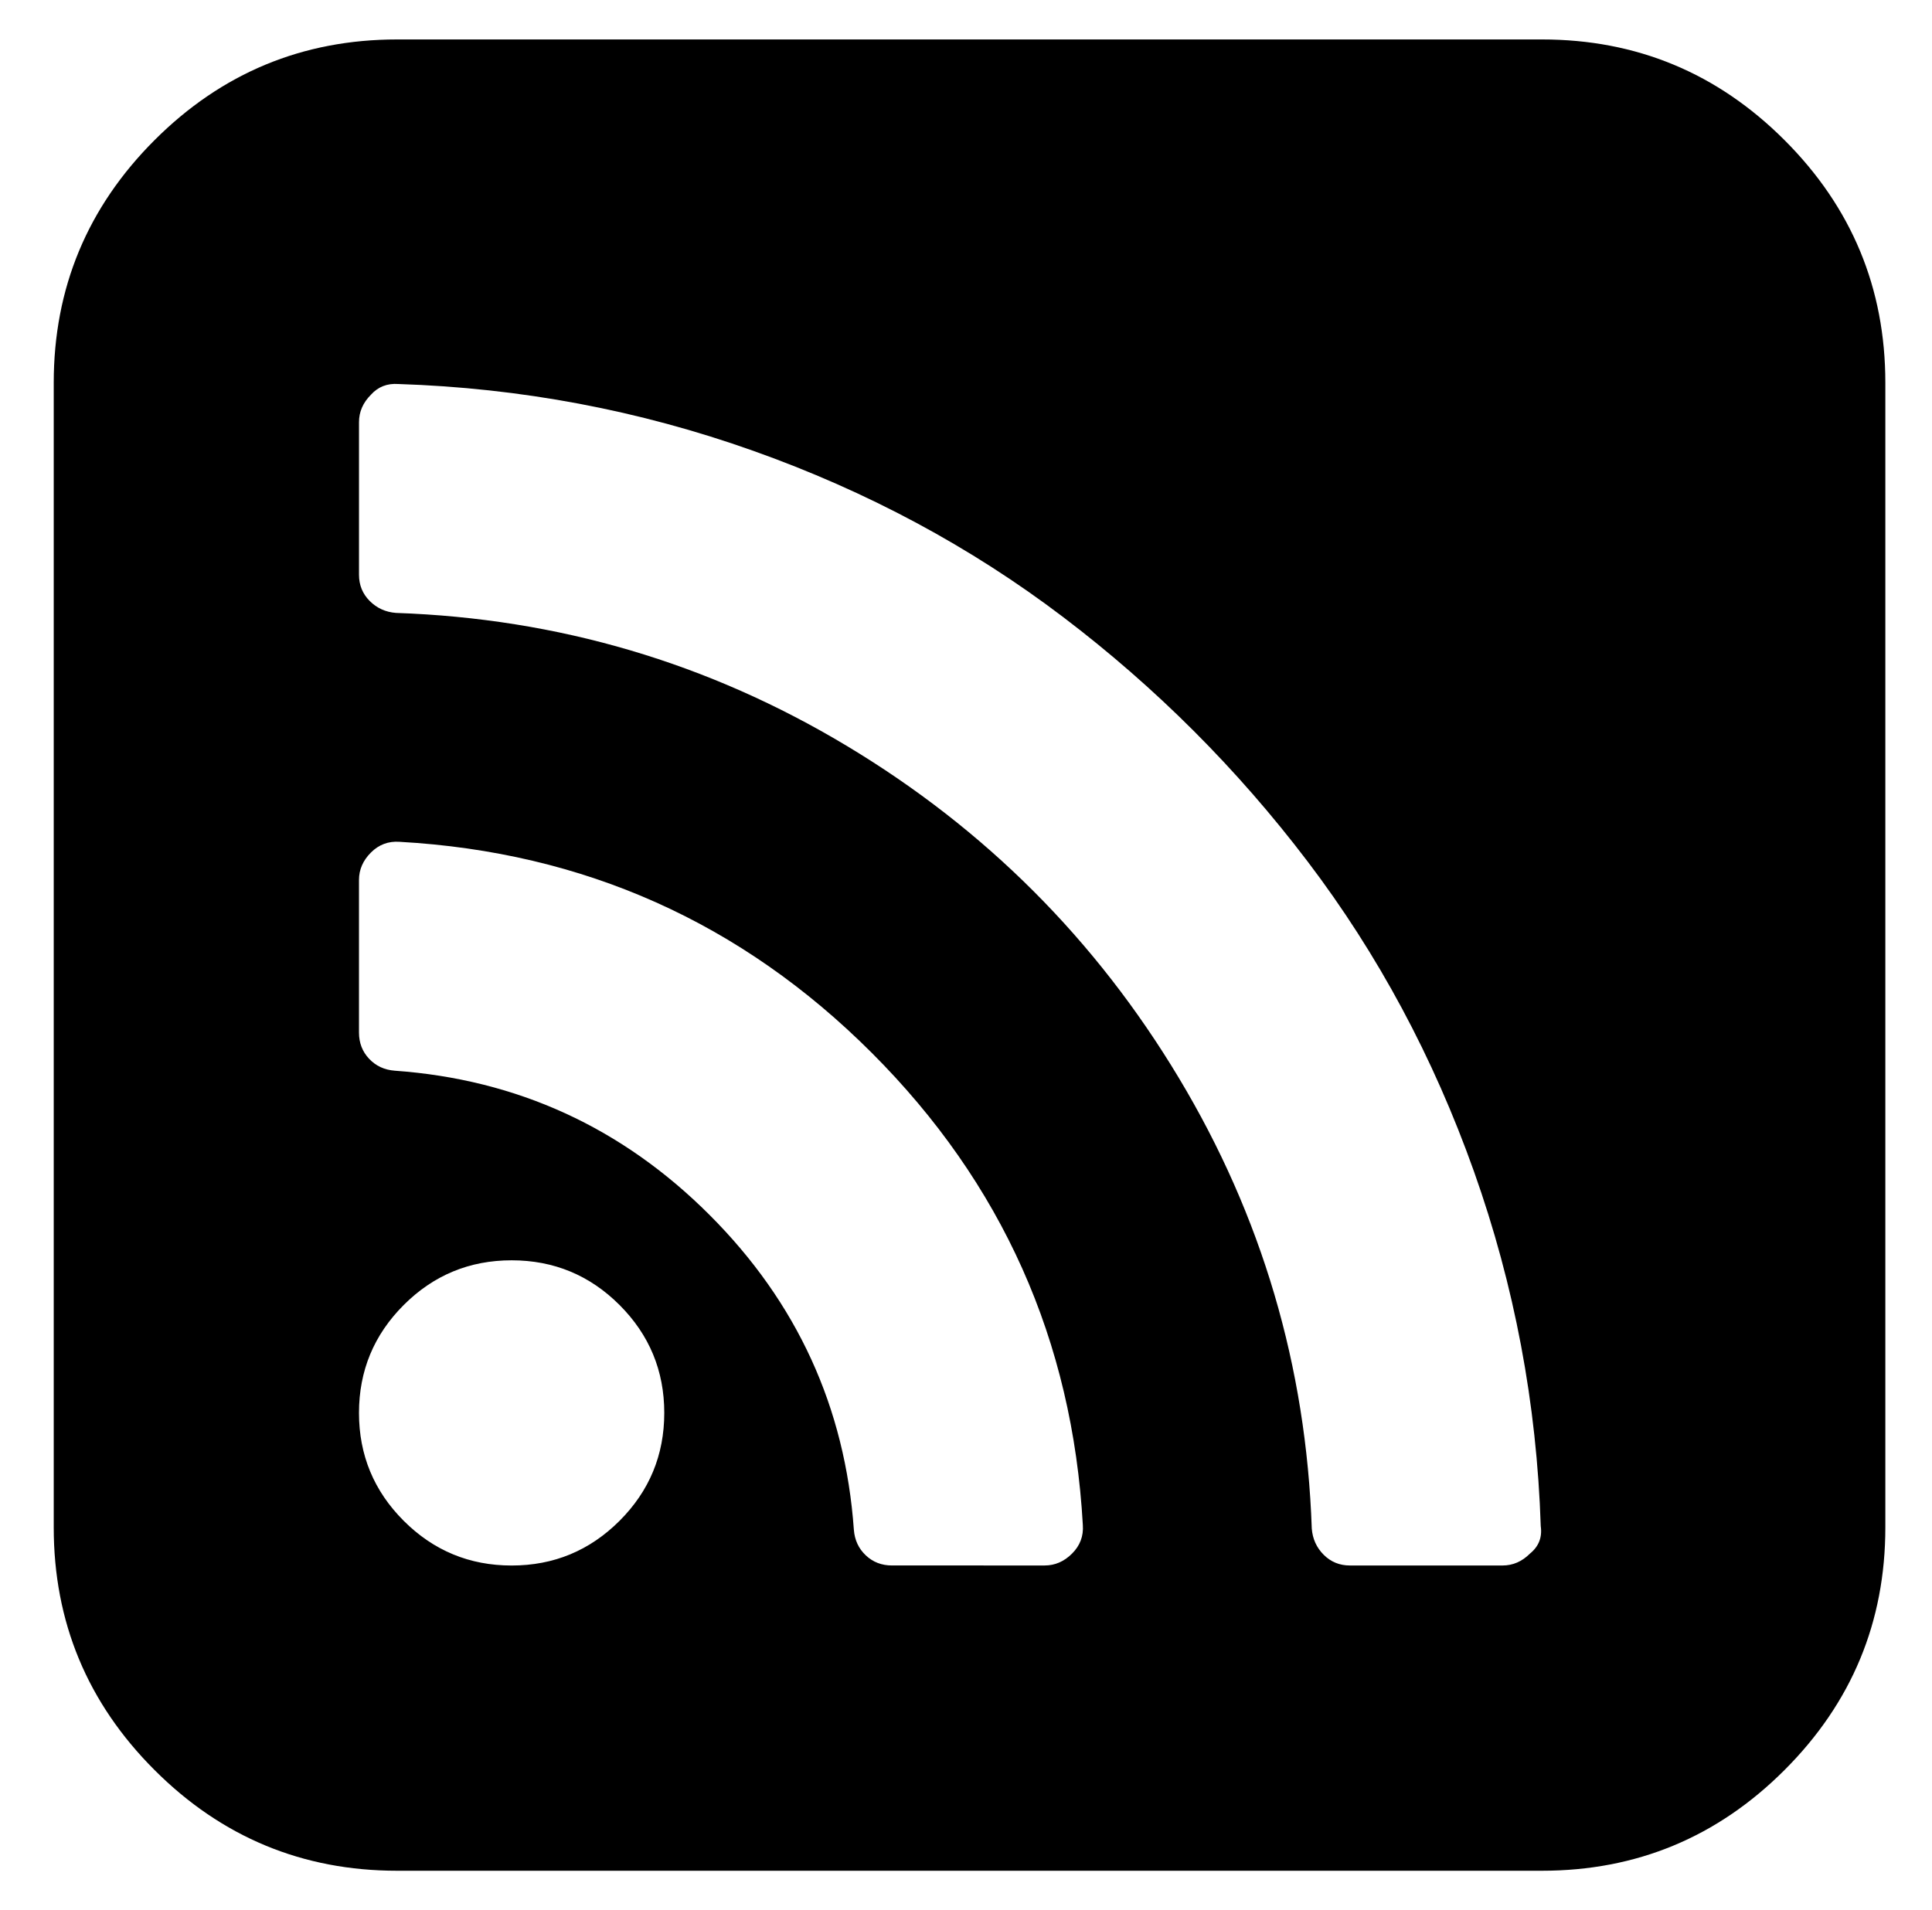
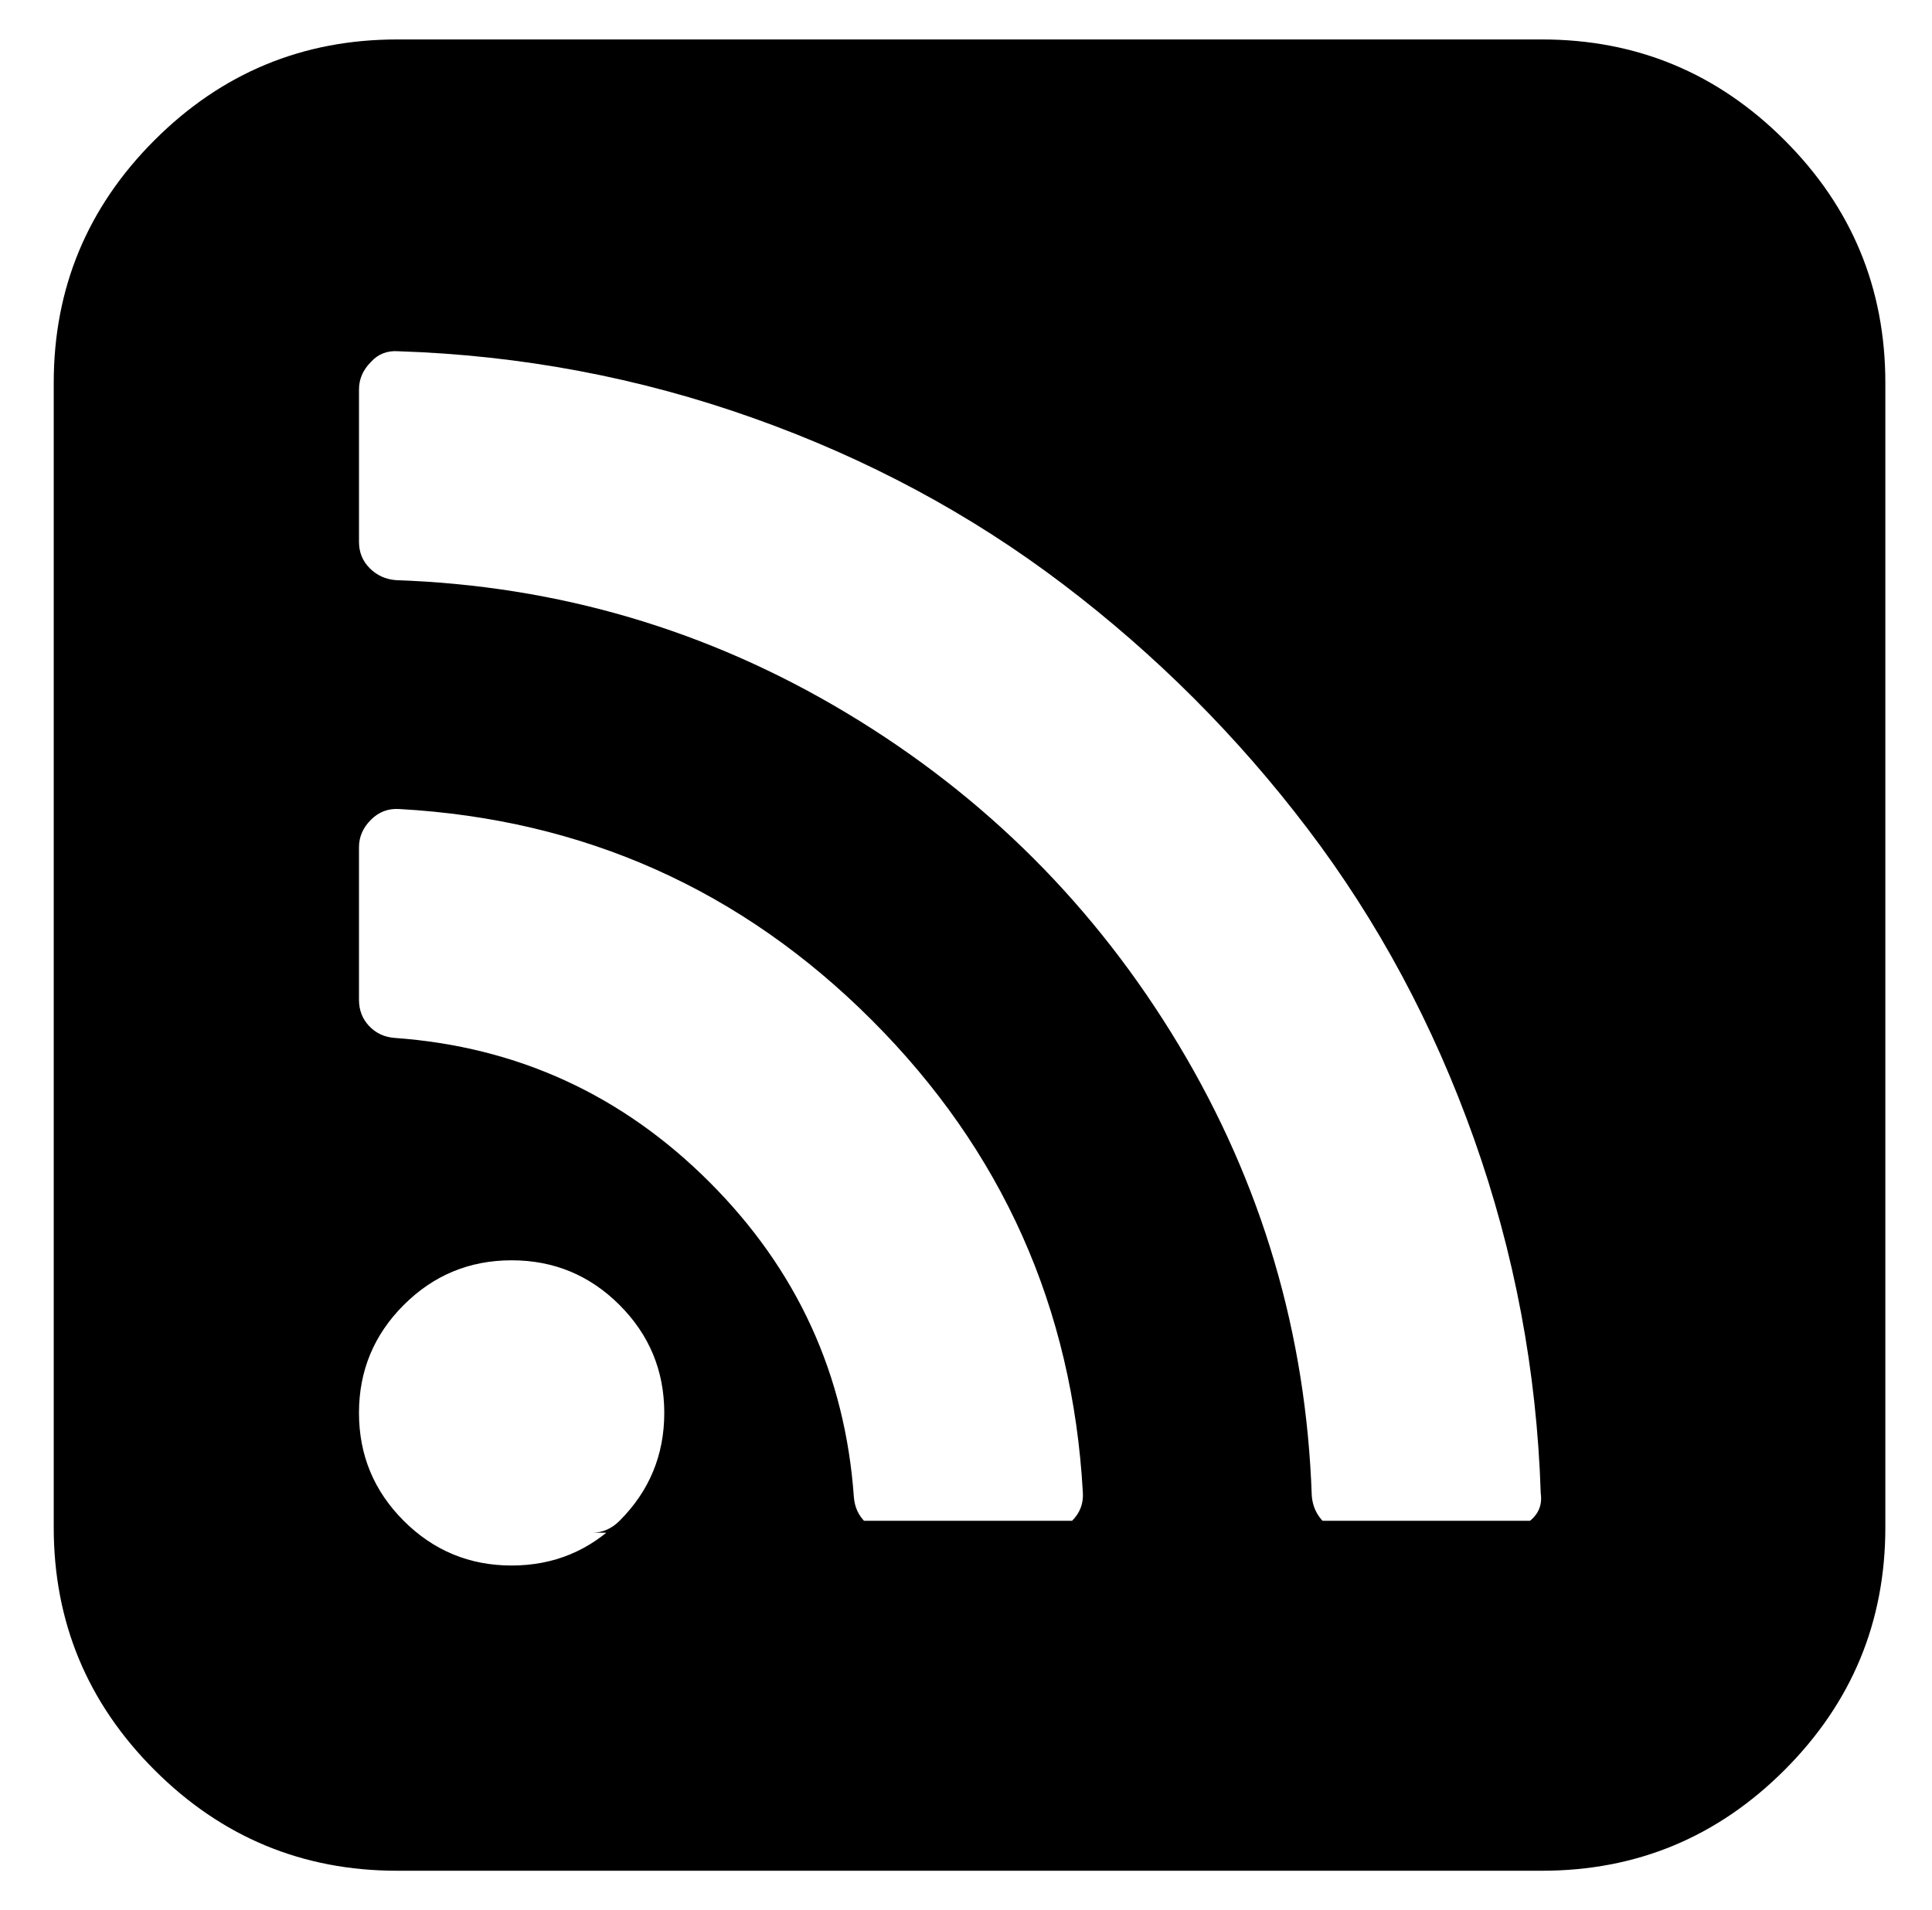
<svg xmlns="http://www.w3.org/2000/svg" xmlns:ns1="http://sodipodi.sourceforge.net/DTD/sodipodi-0.dtd" xmlns:ns2="http://www.inkscape.org/namespaces/inkscape" version="1.1" x="0px" y="0px" viewBox="0 0 132 130.5" enable-background="new 0 0 216 146" xml:space="preserve" id="svg1" ns1:docname="noun-rss-3933798.svg" width="132" height="130.5" ns2:version="1.3 (0e150ed, 2023-07-21)">
  <defs id="defs1" />
  <ns1:namedview id="namedview1" pagecolor="#ffffff" bordercolor="#000000" borderopacity="0.25" ns2:showpageshadow="2" ns2:pageopacity="0.0" ns2:pagecheckerboard="0" ns2:deskcolor="#d1d1d1" showguides="false" ns2:zoom="1.2931507" ns2:cx="108.26271" ns2:cy="91.25" ns2:window-width="1280" ns2:window-height="449" ns2:window-x="0" ns2:window-y="25" ns2:window-maximized="0" ns2:current-layer="svg1" />
-   <path d="m 121.928,9.58 c -4.588,-4.589 -10.115,-6.884 -16.578,-6.884 H 27.135 c -6.463,0 -11.99,2.295 -16.58,6.884 C 5.966,14.17 3.671,19.697 3.671,26.16 v 78.214 c 0,6.463 2.295,11.99 6.884,16.58 4.59,4.59 10.117,6.885 16.58,6.885 h 78.214 c 6.463,0 11.99,-2.295 16.578,-6.885 4.59,-4.59 6.885,-10.117 6.885,-16.58 V 26.16 c 0,-6.463 -2.295,-11.991 -6.884,-16.58 z M 42.33,103.926 c -2.038,2.036 -4.495,3.055 -7.374,3.055 -2.878,0 -5.336,-1.019 -7.373,-3.055 -2.037,-2.037 -3.056,-4.495 -3.056,-7.374 0,-2.878 1.019,-5.336 3.056,-7.373 2.037,-2.037 4.495,-3.055 7.373,-3.055 2.879,0 5.337,1.018 7.374,3.055 2.036,2.037 3.055,4.495 3.055,7.373 0,2.879 -1.018,5.337 -3.055,7.374 z m 30.917,2.239 c -0.543,0.543 -1.168,0.813 -1.874,0.813 H 60.945 c -0.706,0 -1.303,-0.229 -1.792,-0.692 -0.489,-0.461 -0.761,-1.045 -0.815,-1.752 -0.597,-8.363 -3.883,-15.533 -9.858,-21.509 -5.975,-5.974 -13.144,-9.26 -21.509,-9.858 -0.706,-0.053 -1.29,-0.324 -1.751,-0.813 -0.462,-0.488 -0.693,-1.086 -0.693,-1.792 v -10.429 c 0,-0.706 0.272,-1.331 0.815,-1.874 0.543,-0.543 1.195,-0.787 1.956,-0.733 12.601,0.706 23.355,5.514 32.263,14.421 8.908,8.909 13.715,19.662 14.421,32.264 0.055,0.76 -0.192,1.411 -0.735,1.954 z m 31.286,0 c -0.543,0.543 -1.167,0.814 -1.873,0.814 H 92.231 c -0.706,0 -1.304,-0.244 -1.792,-0.732 -0.489,-0.488 -0.76,-1.086 -0.815,-1.793 -0.38,-11.08 -3.409,-21.346 -9.084,-30.797 -5.675,-9.451 -13.239,-17.014 -22.69,-22.689 -9.451,-5.676 -19.716,-8.704 -30.797,-9.084 -0.706,-0.054 -1.303,-0.326 -1.792,-0.814 -0.488,-0.489 -0.733,-1.087 -0.733,-1.793 v -10.429 c 0,-0.706 0.272,-1.33 0.815,-1.874 0.489,-0.543 1.113,-0.787 1.874,-0.732 8.364,0.271 16.444,1.791 24.238,4.562 7.794,2.769 14.855,6.558 21.184,11.365 6.328,4.806 11.895,10.374 16.701,16.702 4.806,6.328 8.596,13.389 11.366,21.183 2.769,7.795 4.291,15.874 4.562,24.238 0.108,0.761 -0.135,1.385 -0.735,1.873 z" id="path1" />
+   <path d="m 121.928,9.58 c -4.588,-4.589 -10.115,-6.884 -16.578,-6.884 H 27.135 c -6.463,0 -11.99,2.295 -16.58,6.884 C 5.966,14.17 3.671,19.697 3.671,26.16 v 78.214 c 0,6.463 2.295,11.99 6.884,16.58 4.59,4.59 10.117,6.885 16.58,6.885 h 78.214 c 6.463,0 11.99,-2.295 16.578,-6.885 4.59,-4.59 6.885,-10.117 6.885,-16.58 V 26.16 c 0,-6.463 -2.295,-11.991 -6.884,-16.58 z M 42.33,103.926 c -2.038,2.036 -4.495,3.055 -7.374,3.055 -2.878,0 -5.336,-1.019 -7.373,-3.055 -2.037,-2.037 -3.056,-4.495 -3.056,-7.374 0,-2.878 1.019,-5.336 3.056,-7.373 2.037,-2.037 4.495,-3.055 7.373,-3.055 2.879,0 5.337,1.018 7.374,3.055 2.036,2.037 3.055,4.495 3.055,7.373 0,2.879 -1.018,5.337 -3.055,7.374 z c -0.543,0.543 -1.168,0.813 -1.874,0.813 H 60.945 c -0.706,0 -1.303,-0.229 -1.792,-0.692 -0.489,-0.461 -0.761,-1.045 -0.815,-1.752 -0.597,-8.363 -3.883,-15.533 -9.858,-21.509 -5.975,-5.974 -13.144,-9.26 -21.509,-9.858 -0.706,-0.053 -1.29,-0.324 -1.751,-0.813 -0.462,-0.488 -0.693,-1.086 -0.693,-1.792 v -10.429 c 0,-0.706 0.272,-1.331 0.815,-1.874 0.543,-0.543 1.195,-0.787 1.956,-0.733 12.601,0.706 23.355,5.514 32.263,14.421 8.908,8.909 13.715,19.662 14.421,32.264 0.055,0.76 -0.192,1.411 -0.735,1.954 z m 31.286,0 c -0.543,0.543 -1.167,0.814 -1.873,0.814 H 92.231 c -0.706,0 -1.304,-0.244 -1.792,-0.732 -0.489,-0.488 -0.76,-1.086 -0.815,-1.793 -0.38,-11.08 -3.409,-21.346 -9.084,-30.797 -5.675,-9.451 -13.239,-17.014 -22.69,-22.689 -9.451,-5.676 -19.716,-8.704 -30.797,-9.084 -0.706,-0.054 -1.303,-0.326 -1.792,-0.814 -0.488,-0.489 -0.733,-1.087 -0.733,-1.793 v -10.429 c 0,-0.706 0.272,-1.33 0.815,-1.874 0.489,-0.543 1.113,-0.787 1.874,-0.732 8.364,0.271 16.444,1.791 24.238,4.562 7.794,2.769 14.855,6.558 21.184,11.365 6.328,4.806 11.895,10.374 16.701,16.702 4.806,6.328 8.596,13.389 11.366,21.183 2.769,7.795 4.291,15.874 4.562,24.238 0.108,0.761 -0.135,1.385 -0.735,1.873 z" id="path1" />
</svg>